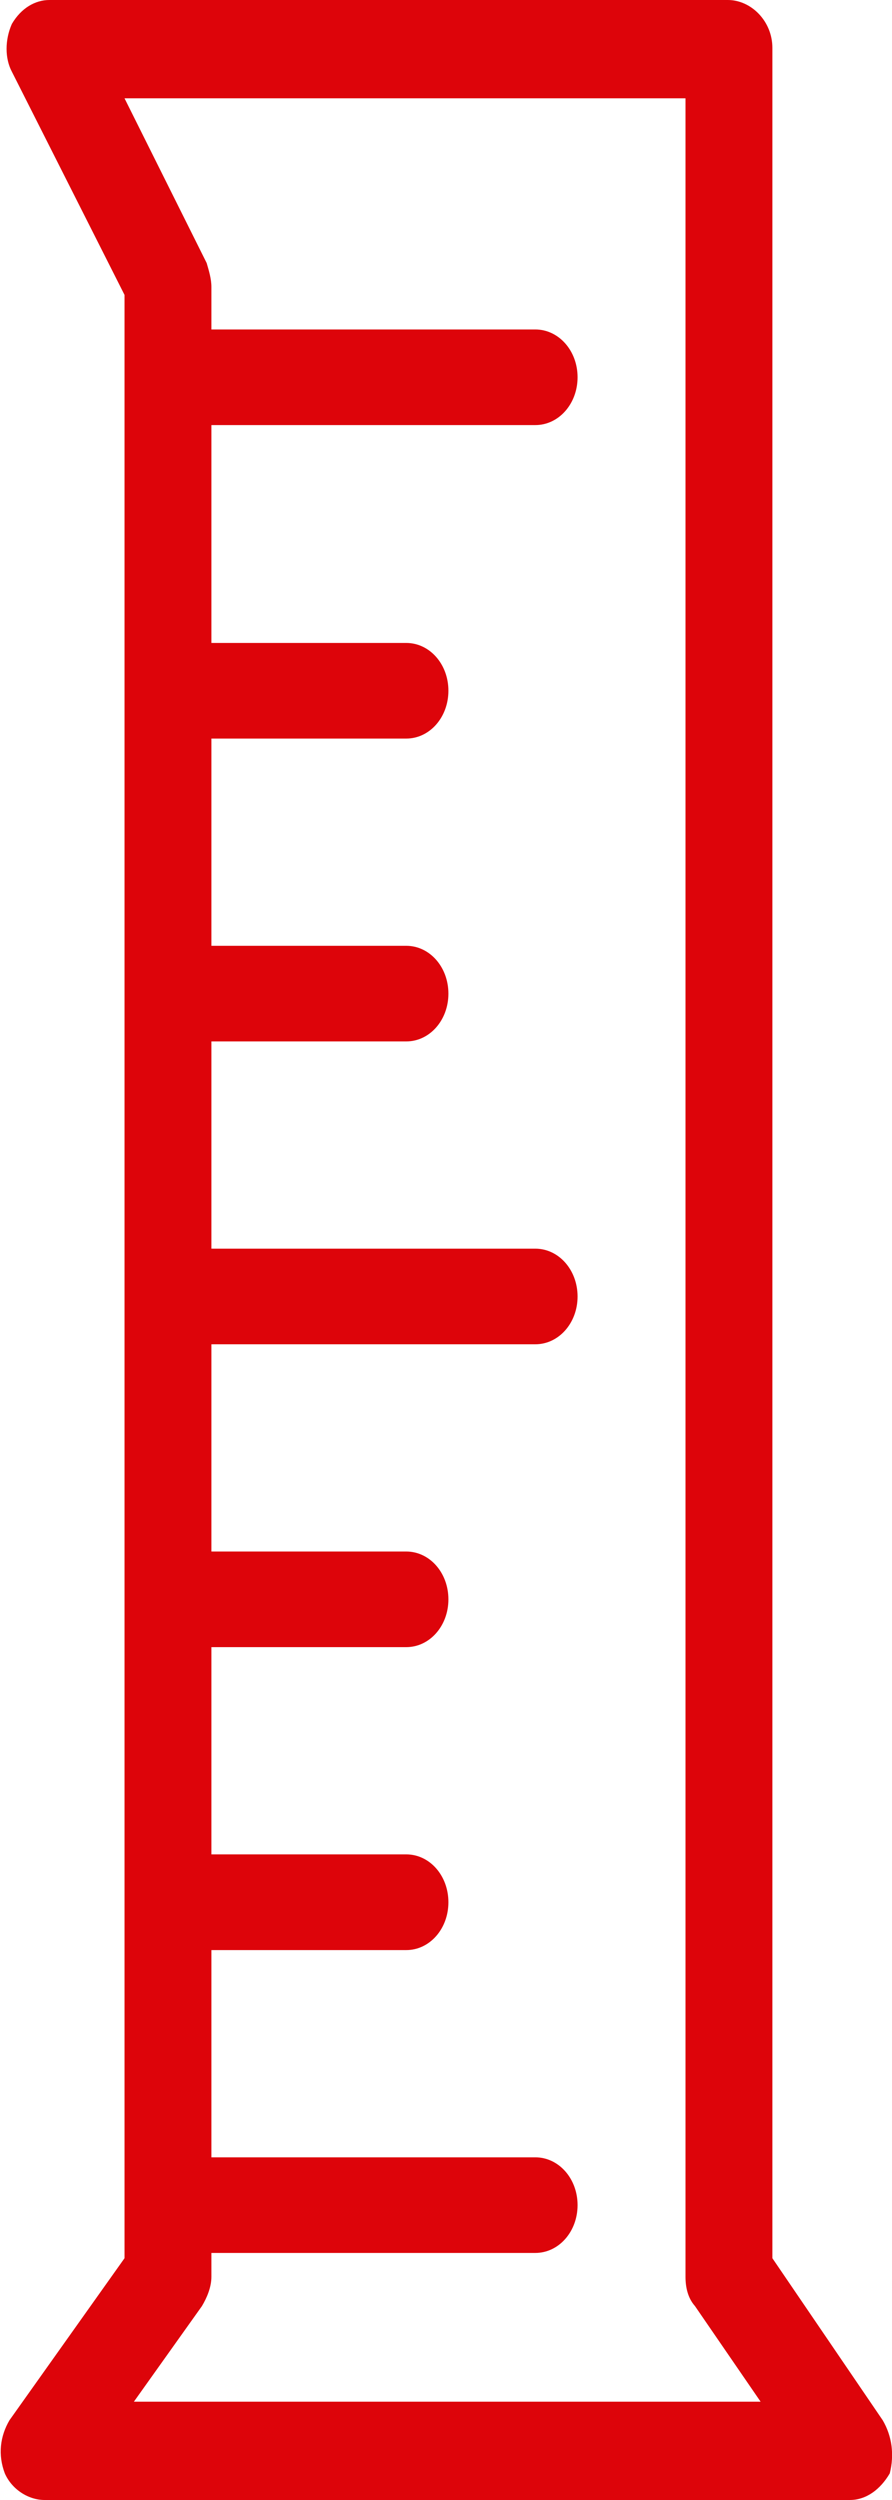
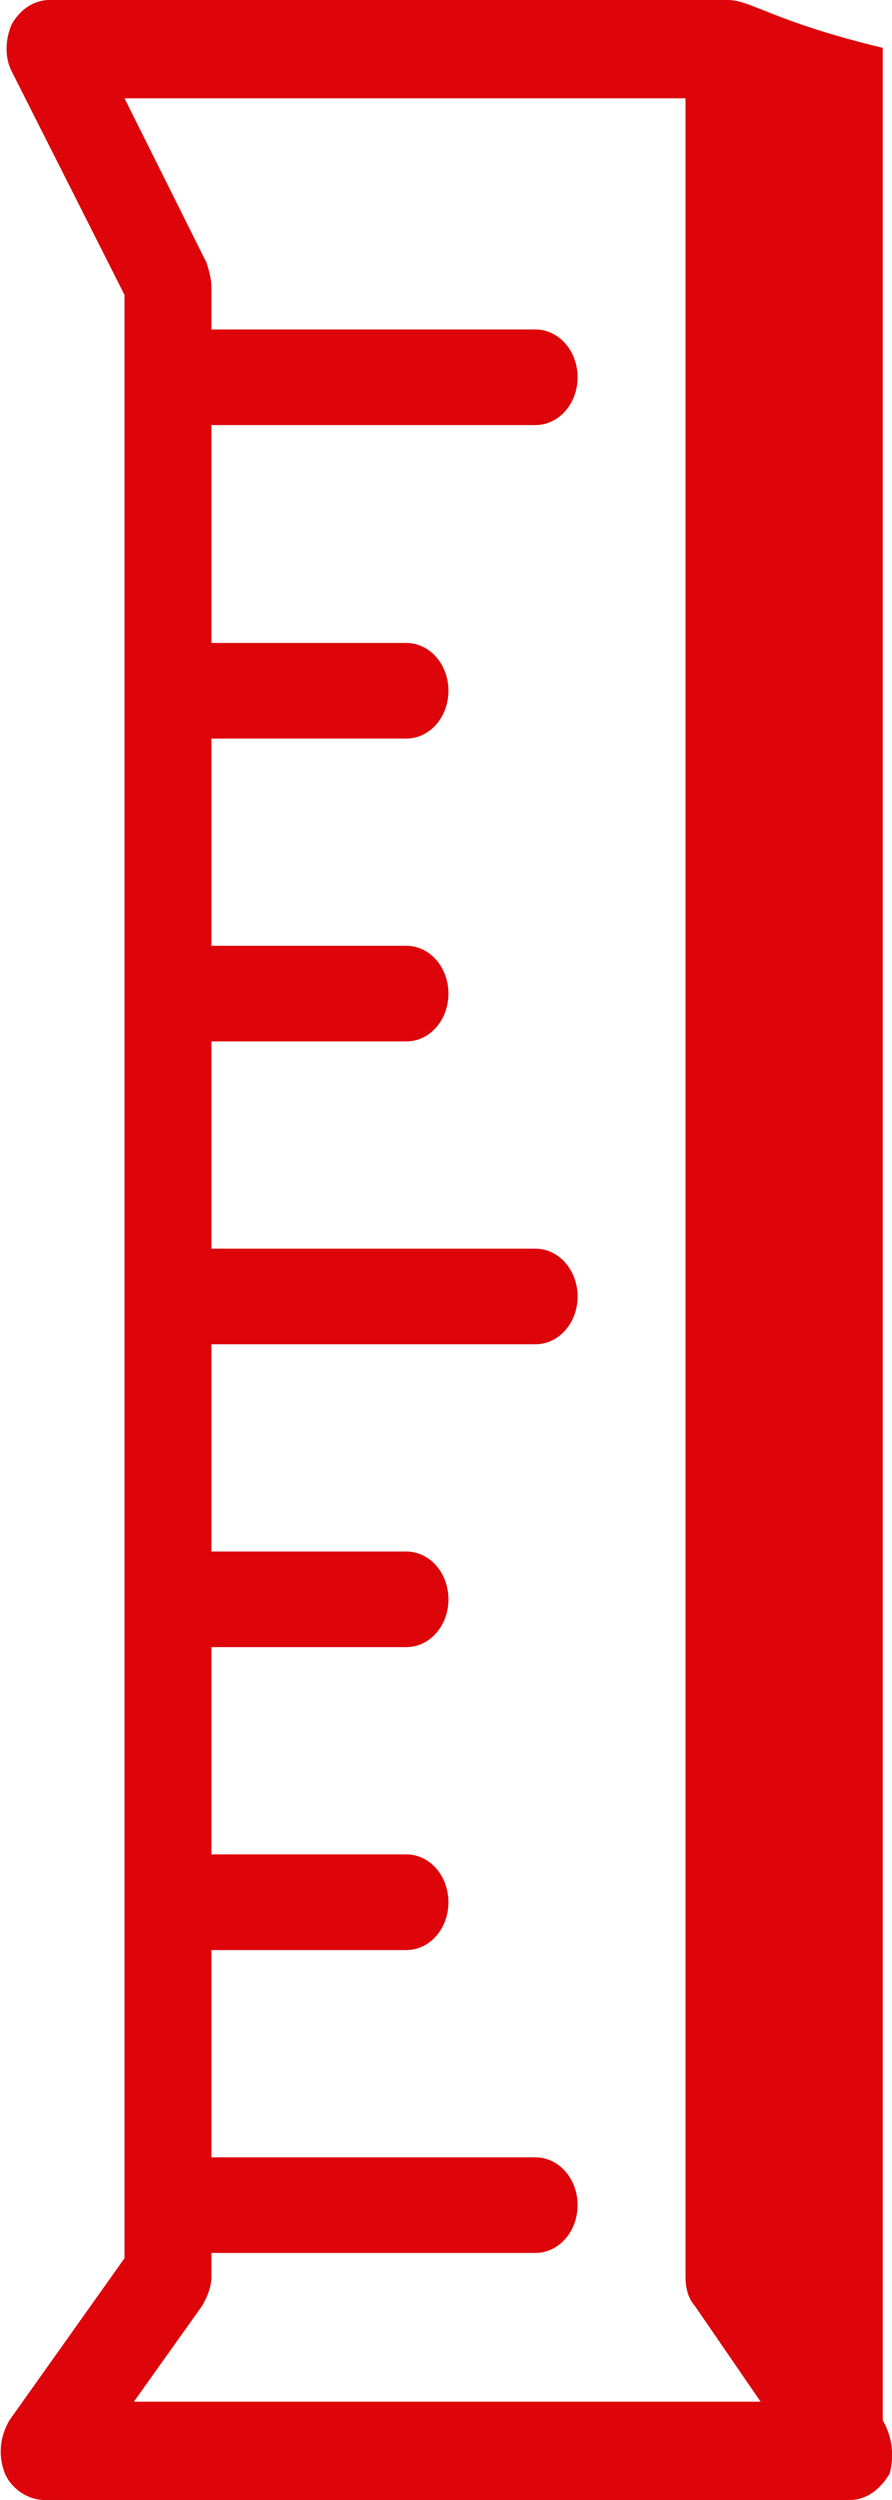
<svg xmlns="http://www.w3.org/2000/svg" width="10" height="28" viewBox="0 0 10 28" fill="none">
-   <path d="M9.896 27.107L8.659 25.292V0.536C8.659 0.238 8.422 0 8.159 0H0.554C0.396 0 0.238 0.089 0.133 0.268C0.054 0.446 0.054 0.655 0.133 0.803L1.396 3.303V25.292L0.106 27.107C0.001 27.286 -0.025 27.494 0.054 27.702C0.133 27.881 0.317 28 0.501 28H9.527C9.712 28 9.87 27.881 9.975 27.702C10.027 27.494 10.001 27.286 9.896 27.107ZM1.501 26.899L2.264 25.828C2.317 25.739 2.37 25.62 2.37 25.5V25.233H6.001C6.264 25.233 6.475 24.995 6.475 24.697C6.475 24.4 6.264 24.162 6.001 24.162H2.37V21.841H4.554C4.817 21.841 5.027 21.603 5.027 21.305C5.027 21.007 4.817 20.769 4.554 20.769H2.37V18.448H4.554C4.817 18.448 5.027 18.21 5.027 17.913C5.027 17.615 4.817 17.377 4.554 17.377H2.37V15.056H6.001C6.264 15.056 6.475 14.818 6.475 14.521C6.475 14.223 6.264 13.985 6.001 13.985H2.37V11.664H4.554C4.817 11.664 5.027 11.426 5.027 11.129C5.027 10.831 4.817 10.593 4.554 10.593H2.37V8.272H4.554C4.817 8.272 5.027 8.034 5.027 7.736C5.027 7.439 4.817 7.201 4.554 7.201H2.37V4.761H6.001C6.264 4.761 6.475 4.523 6.475 4.225C6.475 3.928 6.264 3.69 6.001 3.69H2.37V3.214C2.37 3.124 2.343 3.035 2.317 2.946L1.396 1.101H7.685V25.5C7.685 25.62 7.712 25.739 7.791 25.828L8.527 26.899H1.501Z" fill="#DD040A" />
+   <path d="M9.896 27.107V0.536C8.659 0.238 8.422 0 8.159 0H0.554C0.396 0 0.238 0.089 0.133 0.268C0.054 0.446 0.054 0.655 0.133 0.803L1.396 3.303V25.292L0.106 27.107C0.001 27.286 -0.025 27.494 0.054 27.702C0.133 27.881 0.317 28 0.501 28H9.527C9.712 28 9.87 27.881 9.975 27.702C10.027 27.494 10.001 27.286 9.896 27.107ZM1.501 26.899L2.264 25.828C2.317 25.739 2.37 25.62 2.37 25.5V25.233H6.001C6.264 25.233 6.475 24.995 6.475 24.697C6.475 24.4 6.264 24.162 6.001 24.162H2.37V21.841H4.554C4.817 21.841 5.027 21.603 5.027 21.305C5.027 21.007 4.817 20.769 4.554 20.769H2.37V18.448H4.554C4.817 18.448 5.027 18.21 5.027 17.913C5.027 17.615 4.817 17.377 4.554 17.377H2.37V15.056H6.001C6.264 15.056 6.475 14.818 6.475 14.521C6.475 14.223 6.264 13.985 6.001 13.985H2.37V11.664H4.554C4.817 11.664 5.027 11.426 5.027 11.129C5.027 10.831 4.817 10.593 4.554 10.593H2.37V8.272H4.554C4.817 8.272 5.027 8.034 5.027 7.736C5.027 7.439 4.817 7.201 4.554 7.201H2.37V4.761H6.001C6.264 4.761 6.475 4.523 6.475 4.225C6.475 3.928 6.264 3.69 6.001 3.69H2.37V3.214C2.37 3.124 2.343 3.035 2.317 2.946L1.396 1.101H7.685V25.5C7.685 25.62 7.712 25.739 7.791 25.828L8.527 26.899H1.501Z" fill="#DD040A" />
</svg>